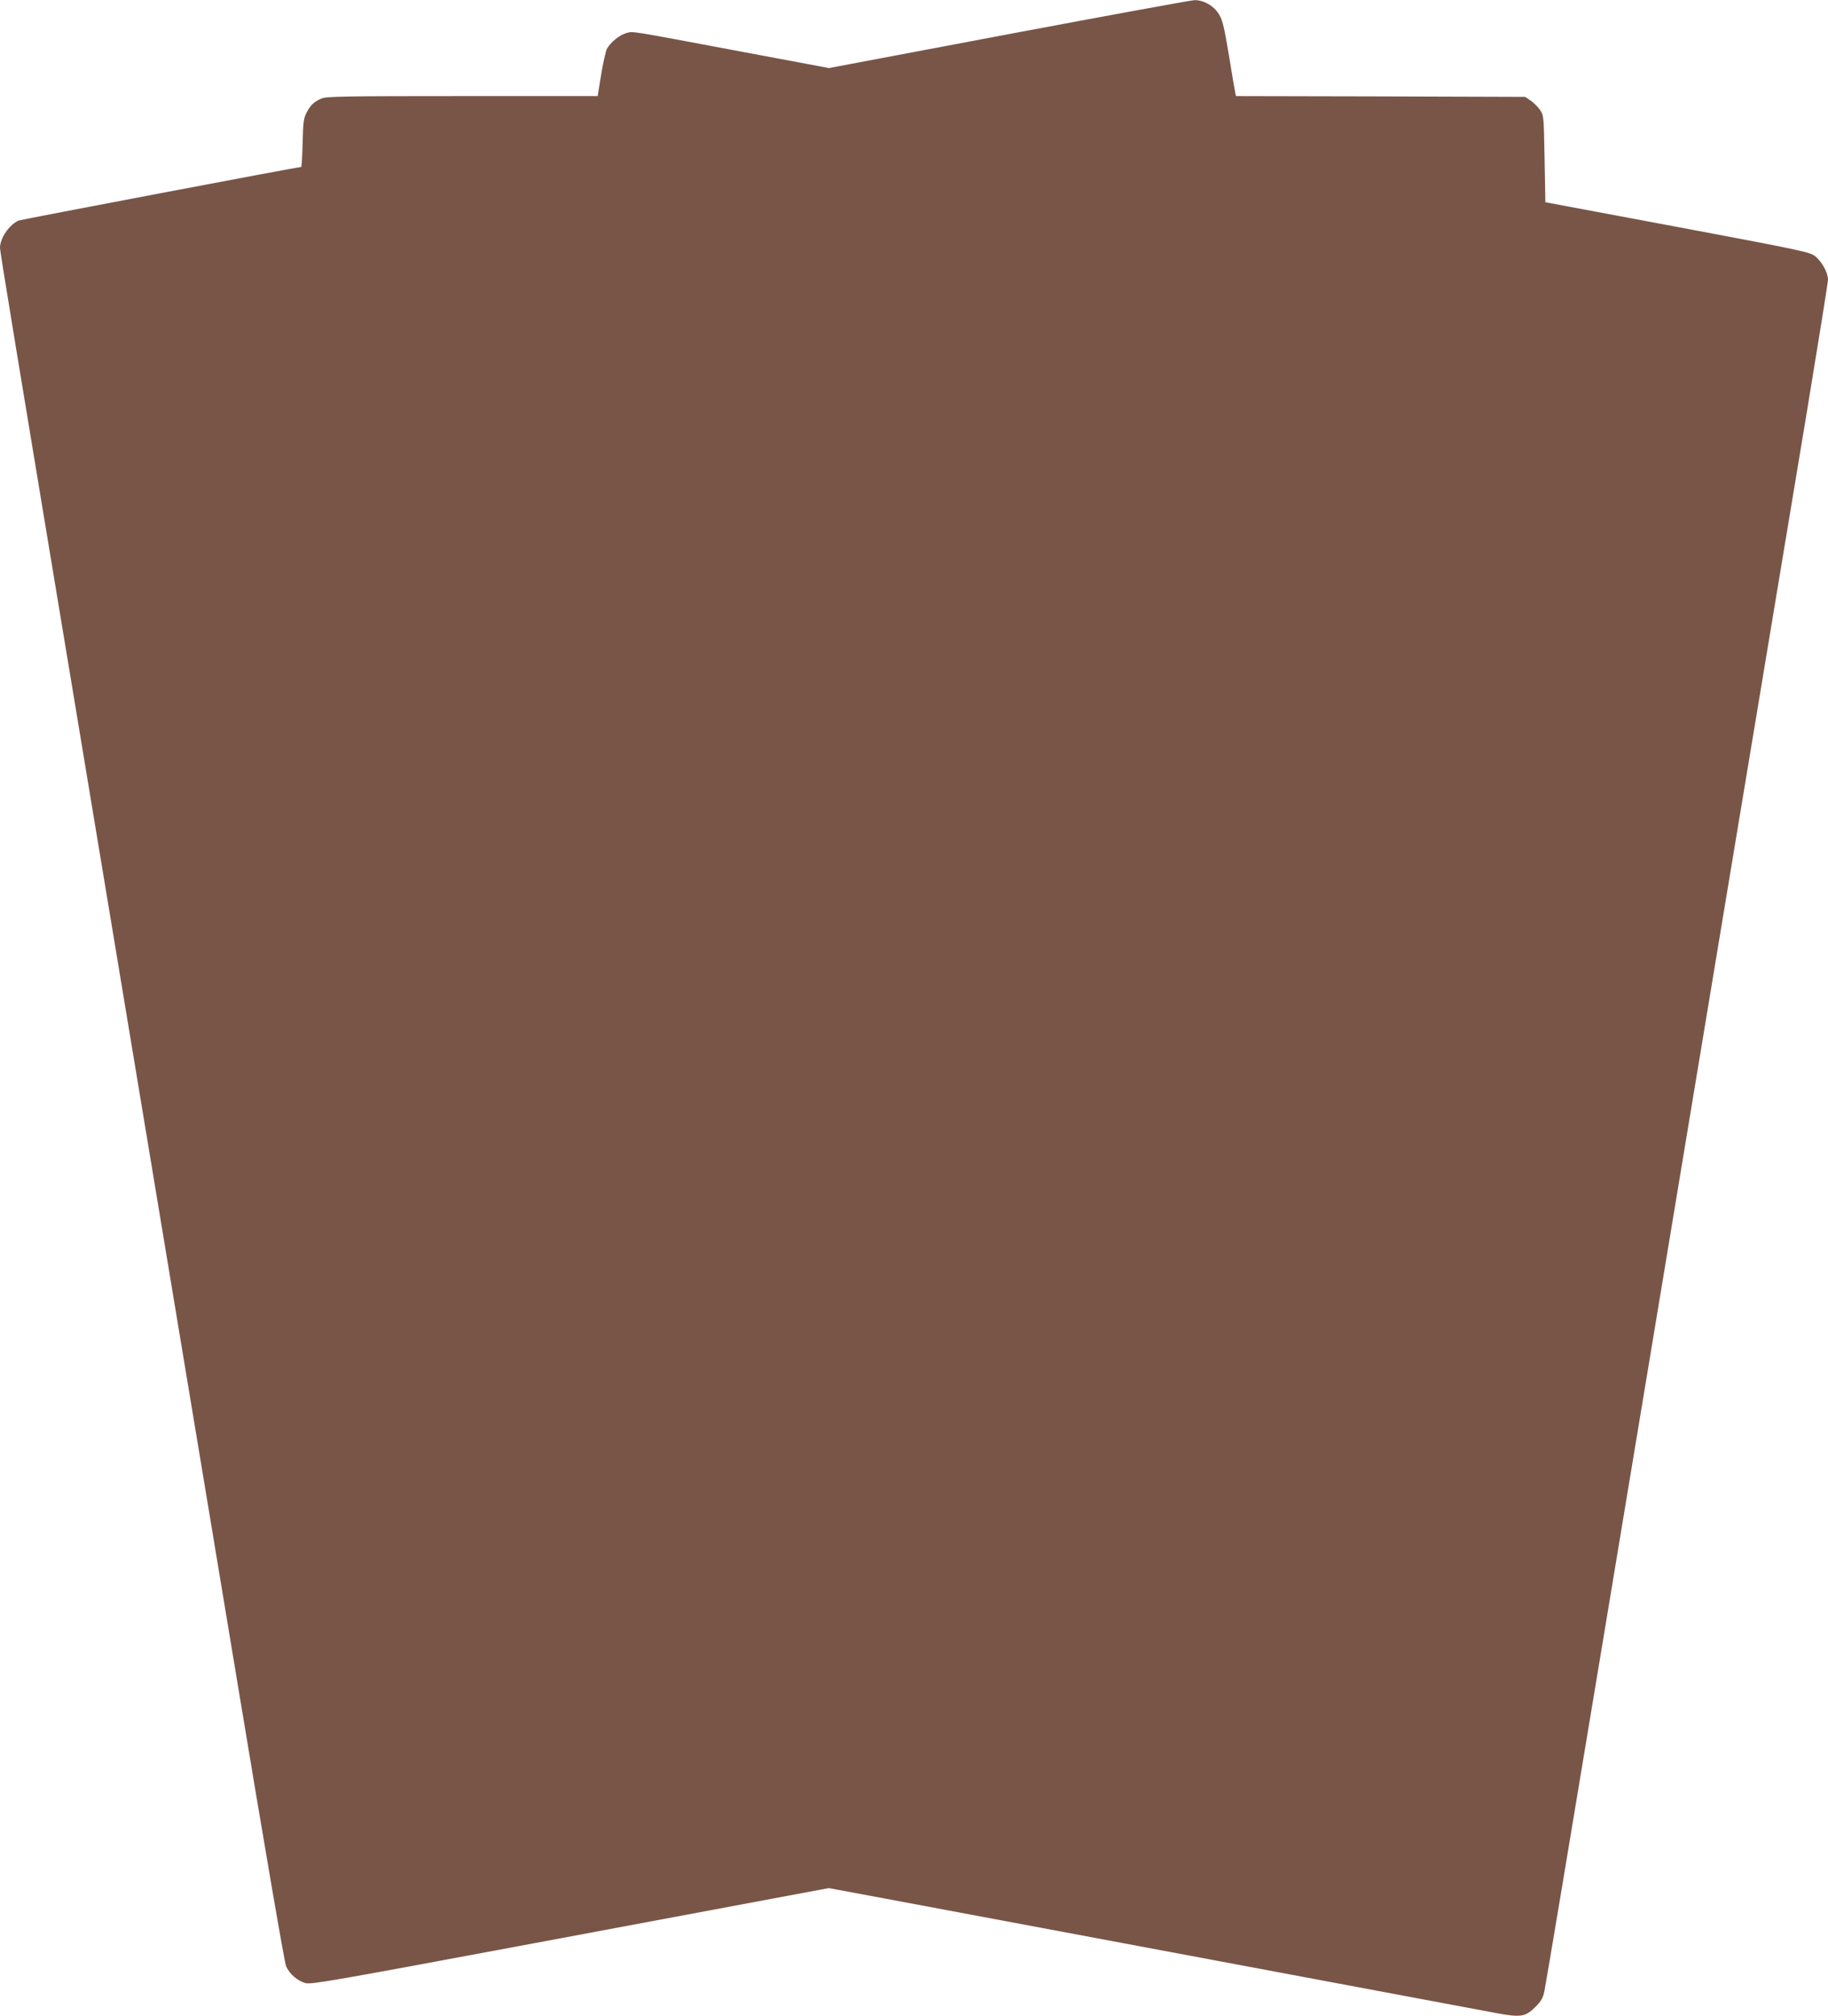
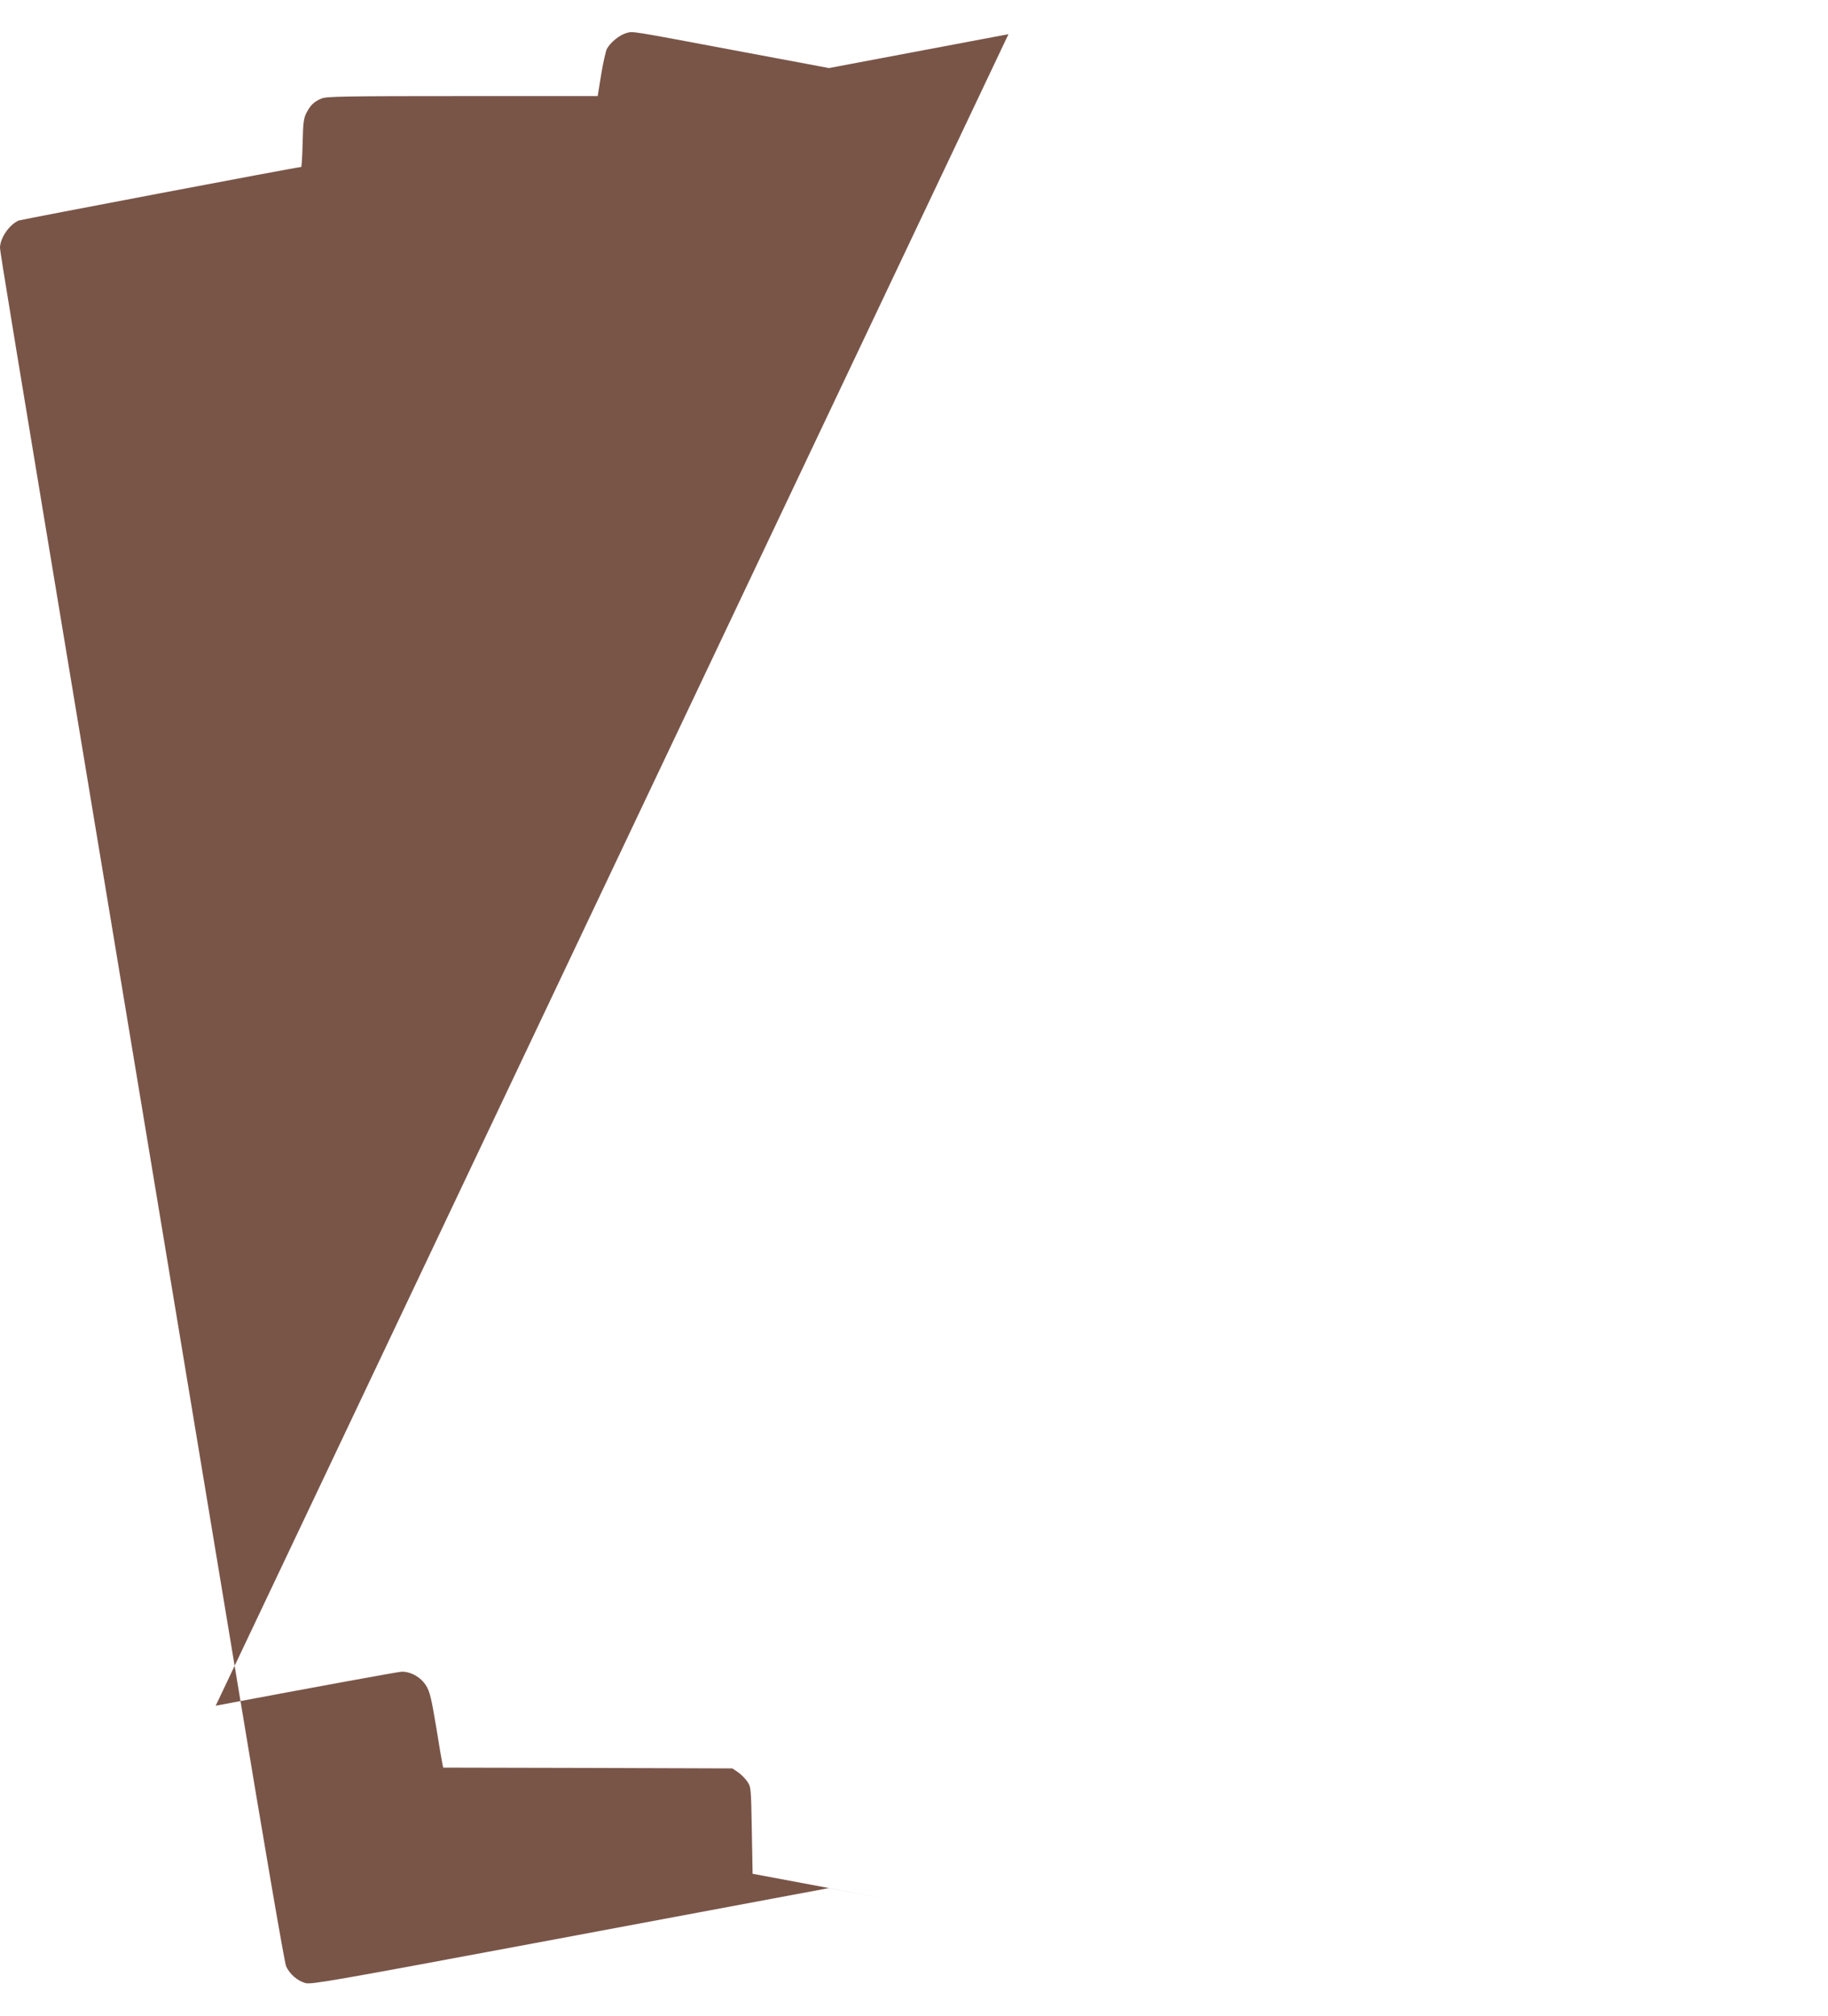
<svg xmlns="http://www.w3.org/2000/svg" version="1.0" width="1161pt" height="1280pt" viewBox="0 0 1161 1280" preserveAspectRatio="xMidYMid meet">
  <g transform="translate(0,1280) scale(0.1,-0.1)" fill="#795548" stroke="none">
-     <path d="M6405 12583 l-1140 -215 -545 102 c-746 140 -696 132 -742 120 -44 -12 -102 -60 -124 -101 -7 -15 -24 -89 -36 -163 l-22 -136 -858 0 c-750 0 -863 -2 -895 -15 -48 -20 -70 -41 -96 -90 -18 -34 -22 -62 -25 -192 -2 -84 -6 -153 -9 -153 -22 0 -1774 -333 -1794 -340 -59 -25 -118 -110 -119 -172 0 -28 77 -493 590 -3583 160 -962 367 -2209 460 -2770 93 -561 300 -1807 460 -2770 166 -1002 297 -1766 307 -1788 22 -49 72 -93 123 -107 37 -10 183 16 1463 255 782 146 1521 285 1641 307 l220 41 355 -66 c879 -165 3778 -707 3887 -728 153 -28 183 -23 245 39 38 38 49 58 58 102 7 30 172 1018 367 2195 662 3995 976 5881 1299 7825 74 448 135 828 135 845 0 44 -39 114 -81 148 -35 27 -77 36 -875 186 l-839 157 -5 275 c-5 271 -5 276 -29 311 -13 19 -40 46 -59 59 l-36 24 -918 3 -918 2 -5 23 c-3 12 -21 119 -40 237 -30 179 -40 222 -63 259 -33 55 -98 91 -156 90 -23 -1 -554 -98 -1181 -216z" />
+     <path d="M6405 12583 l-1140 -215 -545 102 c-746 140 -696 132 -742 120 -44 -12 -102 -60 -124 -101 -7 -15 -24 -89 -36 -163 l-22 -136 -858 0 c-750 0 -863 -2 -895 -15 -48 -20 -70 -41 -96 -90 -18 -34 -22 -62 -25 -192 -2 -84 -6 -153 -9 -153 -22 0 -1774 -333 -1794 -340 -59 -25 -118 -110 -119 -172 0 -28 77 -493 590 -3583 160 -962 367 -2209 460 -2770 93 -561 300 -1807 460 -2770 166 -1002 297 -1766 307 -1788 22 -49 72 -93 123 -107 37 -10 183 16 1463 255 782 146 1521 285 1641 307 l220 41 355 -66 l-839 157 -5 275 c-5 271 -5 276 -29 311 -13 19 -40 46 -59 59 l-36 24 -918 3 -918 2 -5 23 c-3 12 -21 119 -40 237 -30 179 -40 222 -63 259 -33 55 -98 91 -156 90 -23 -1 -554 -98 -1181 -216z" />
  </g>
</svg>